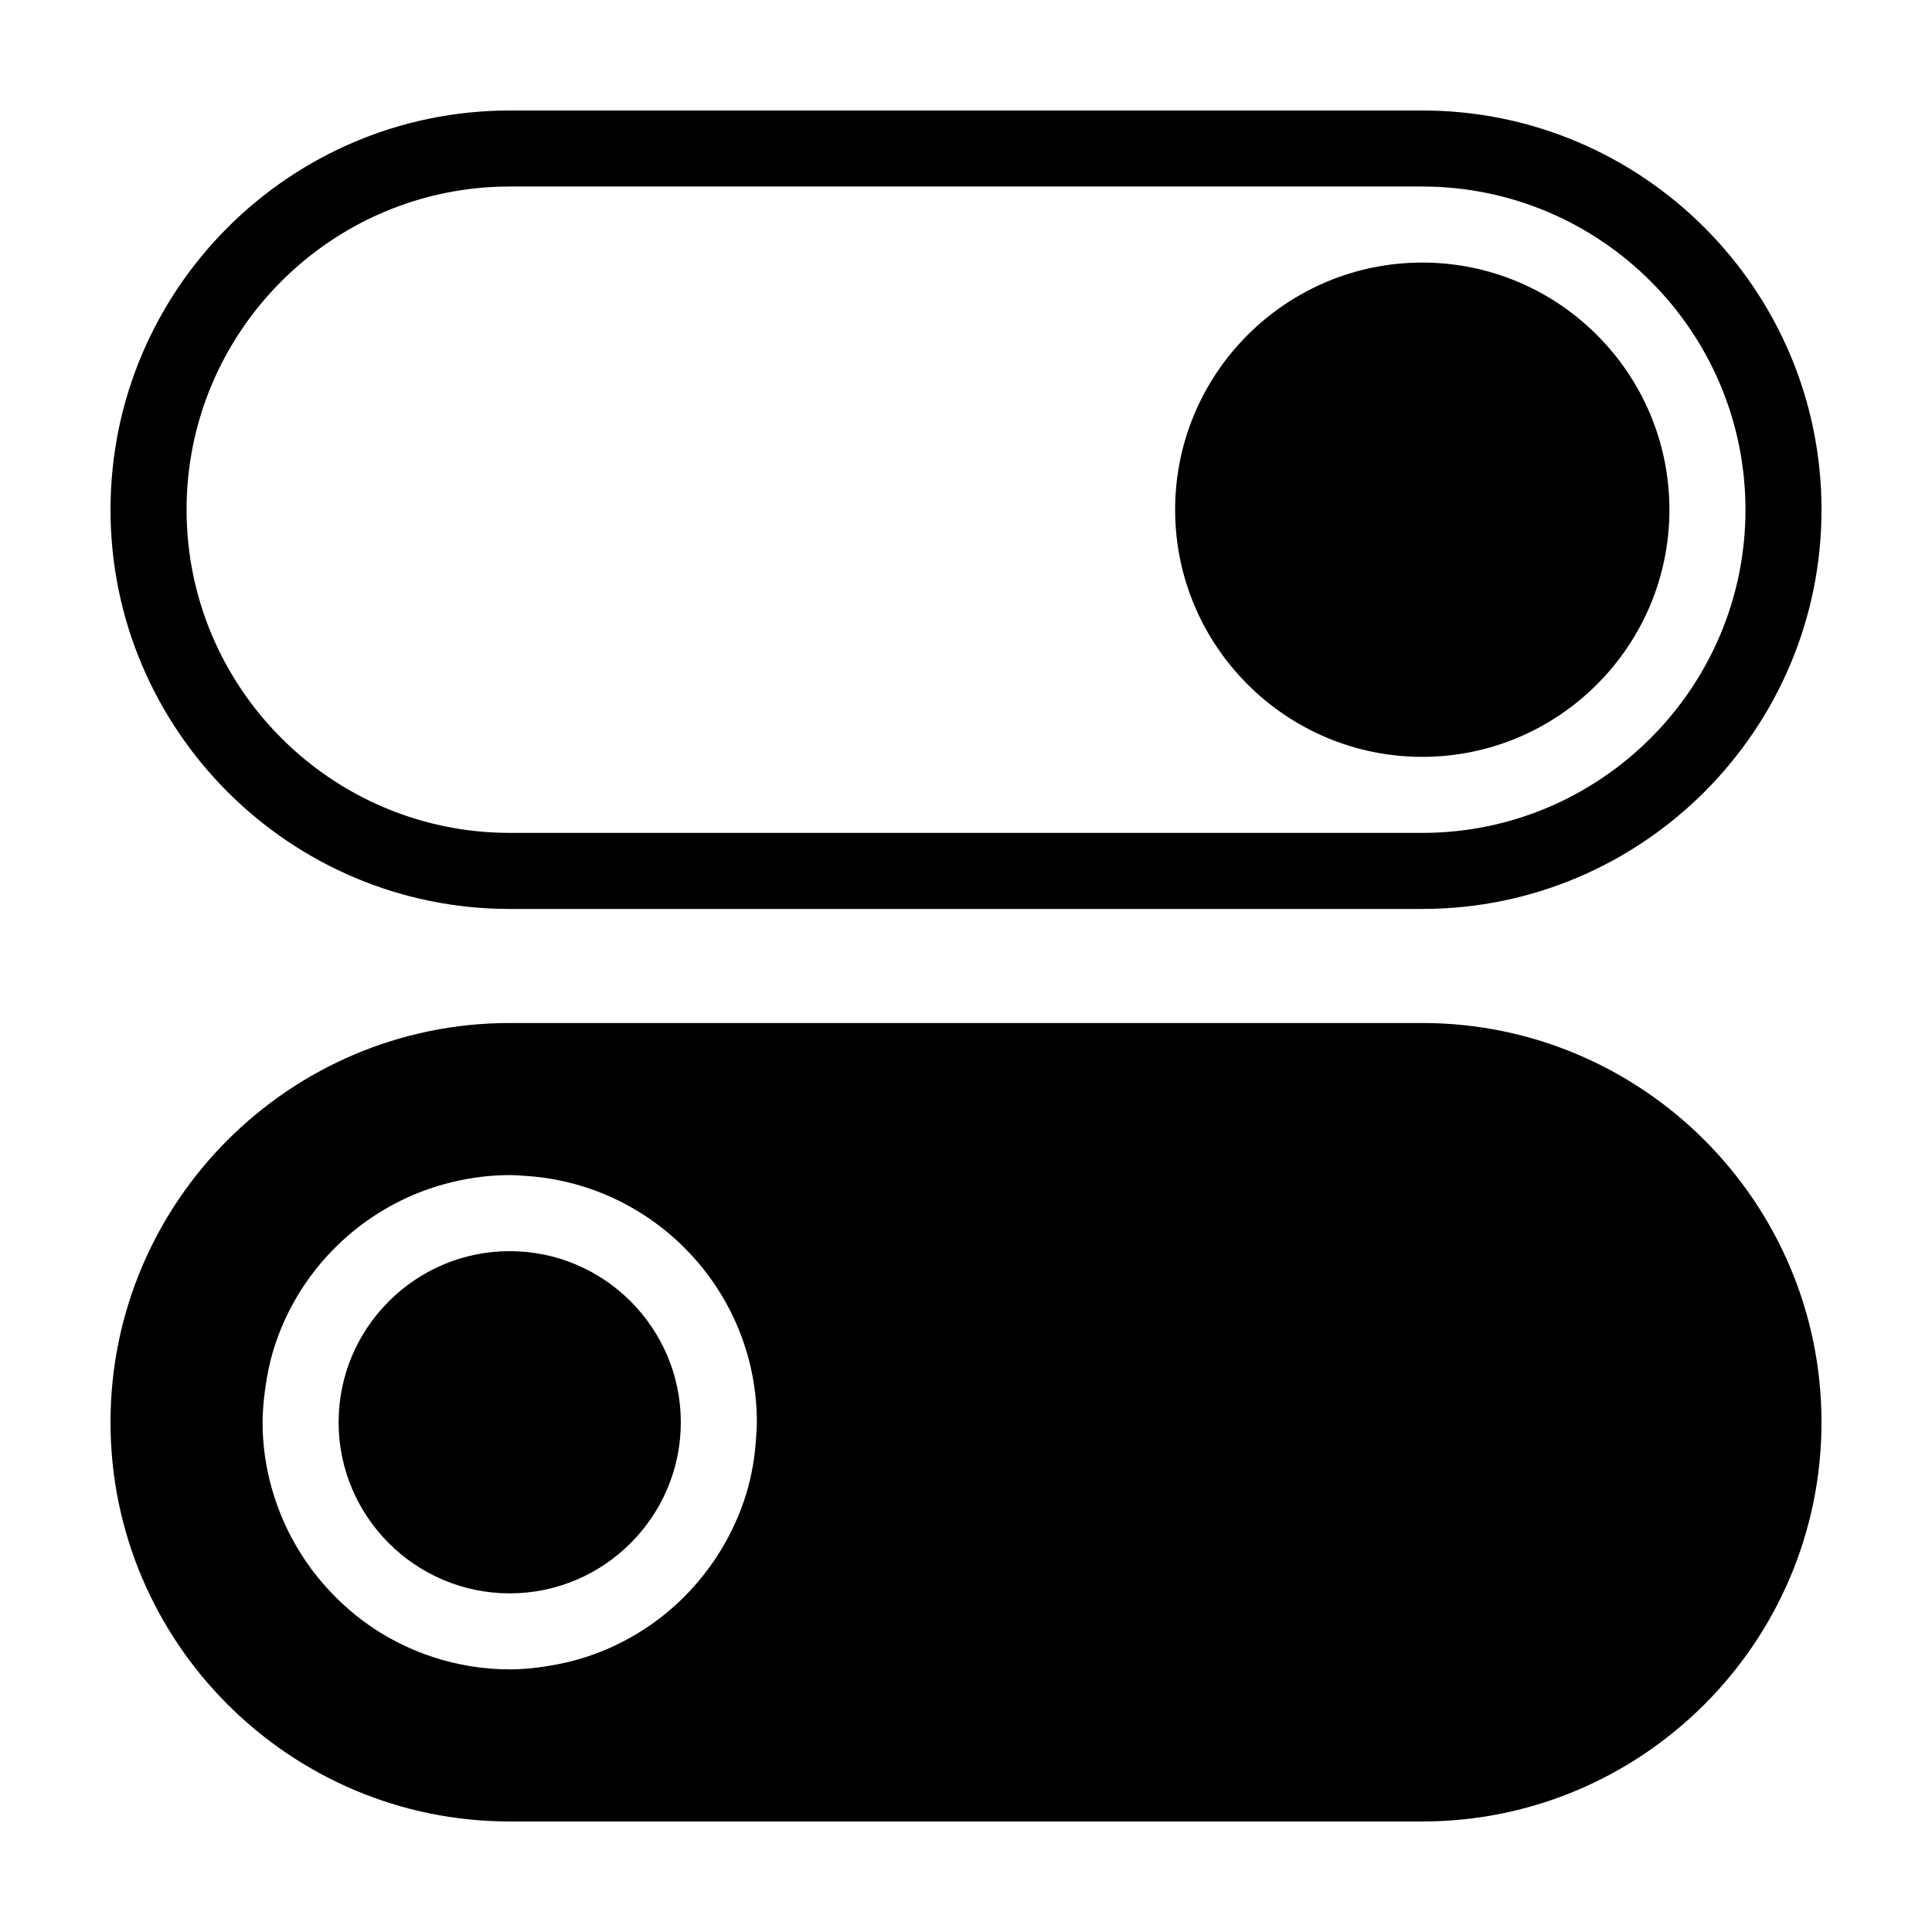
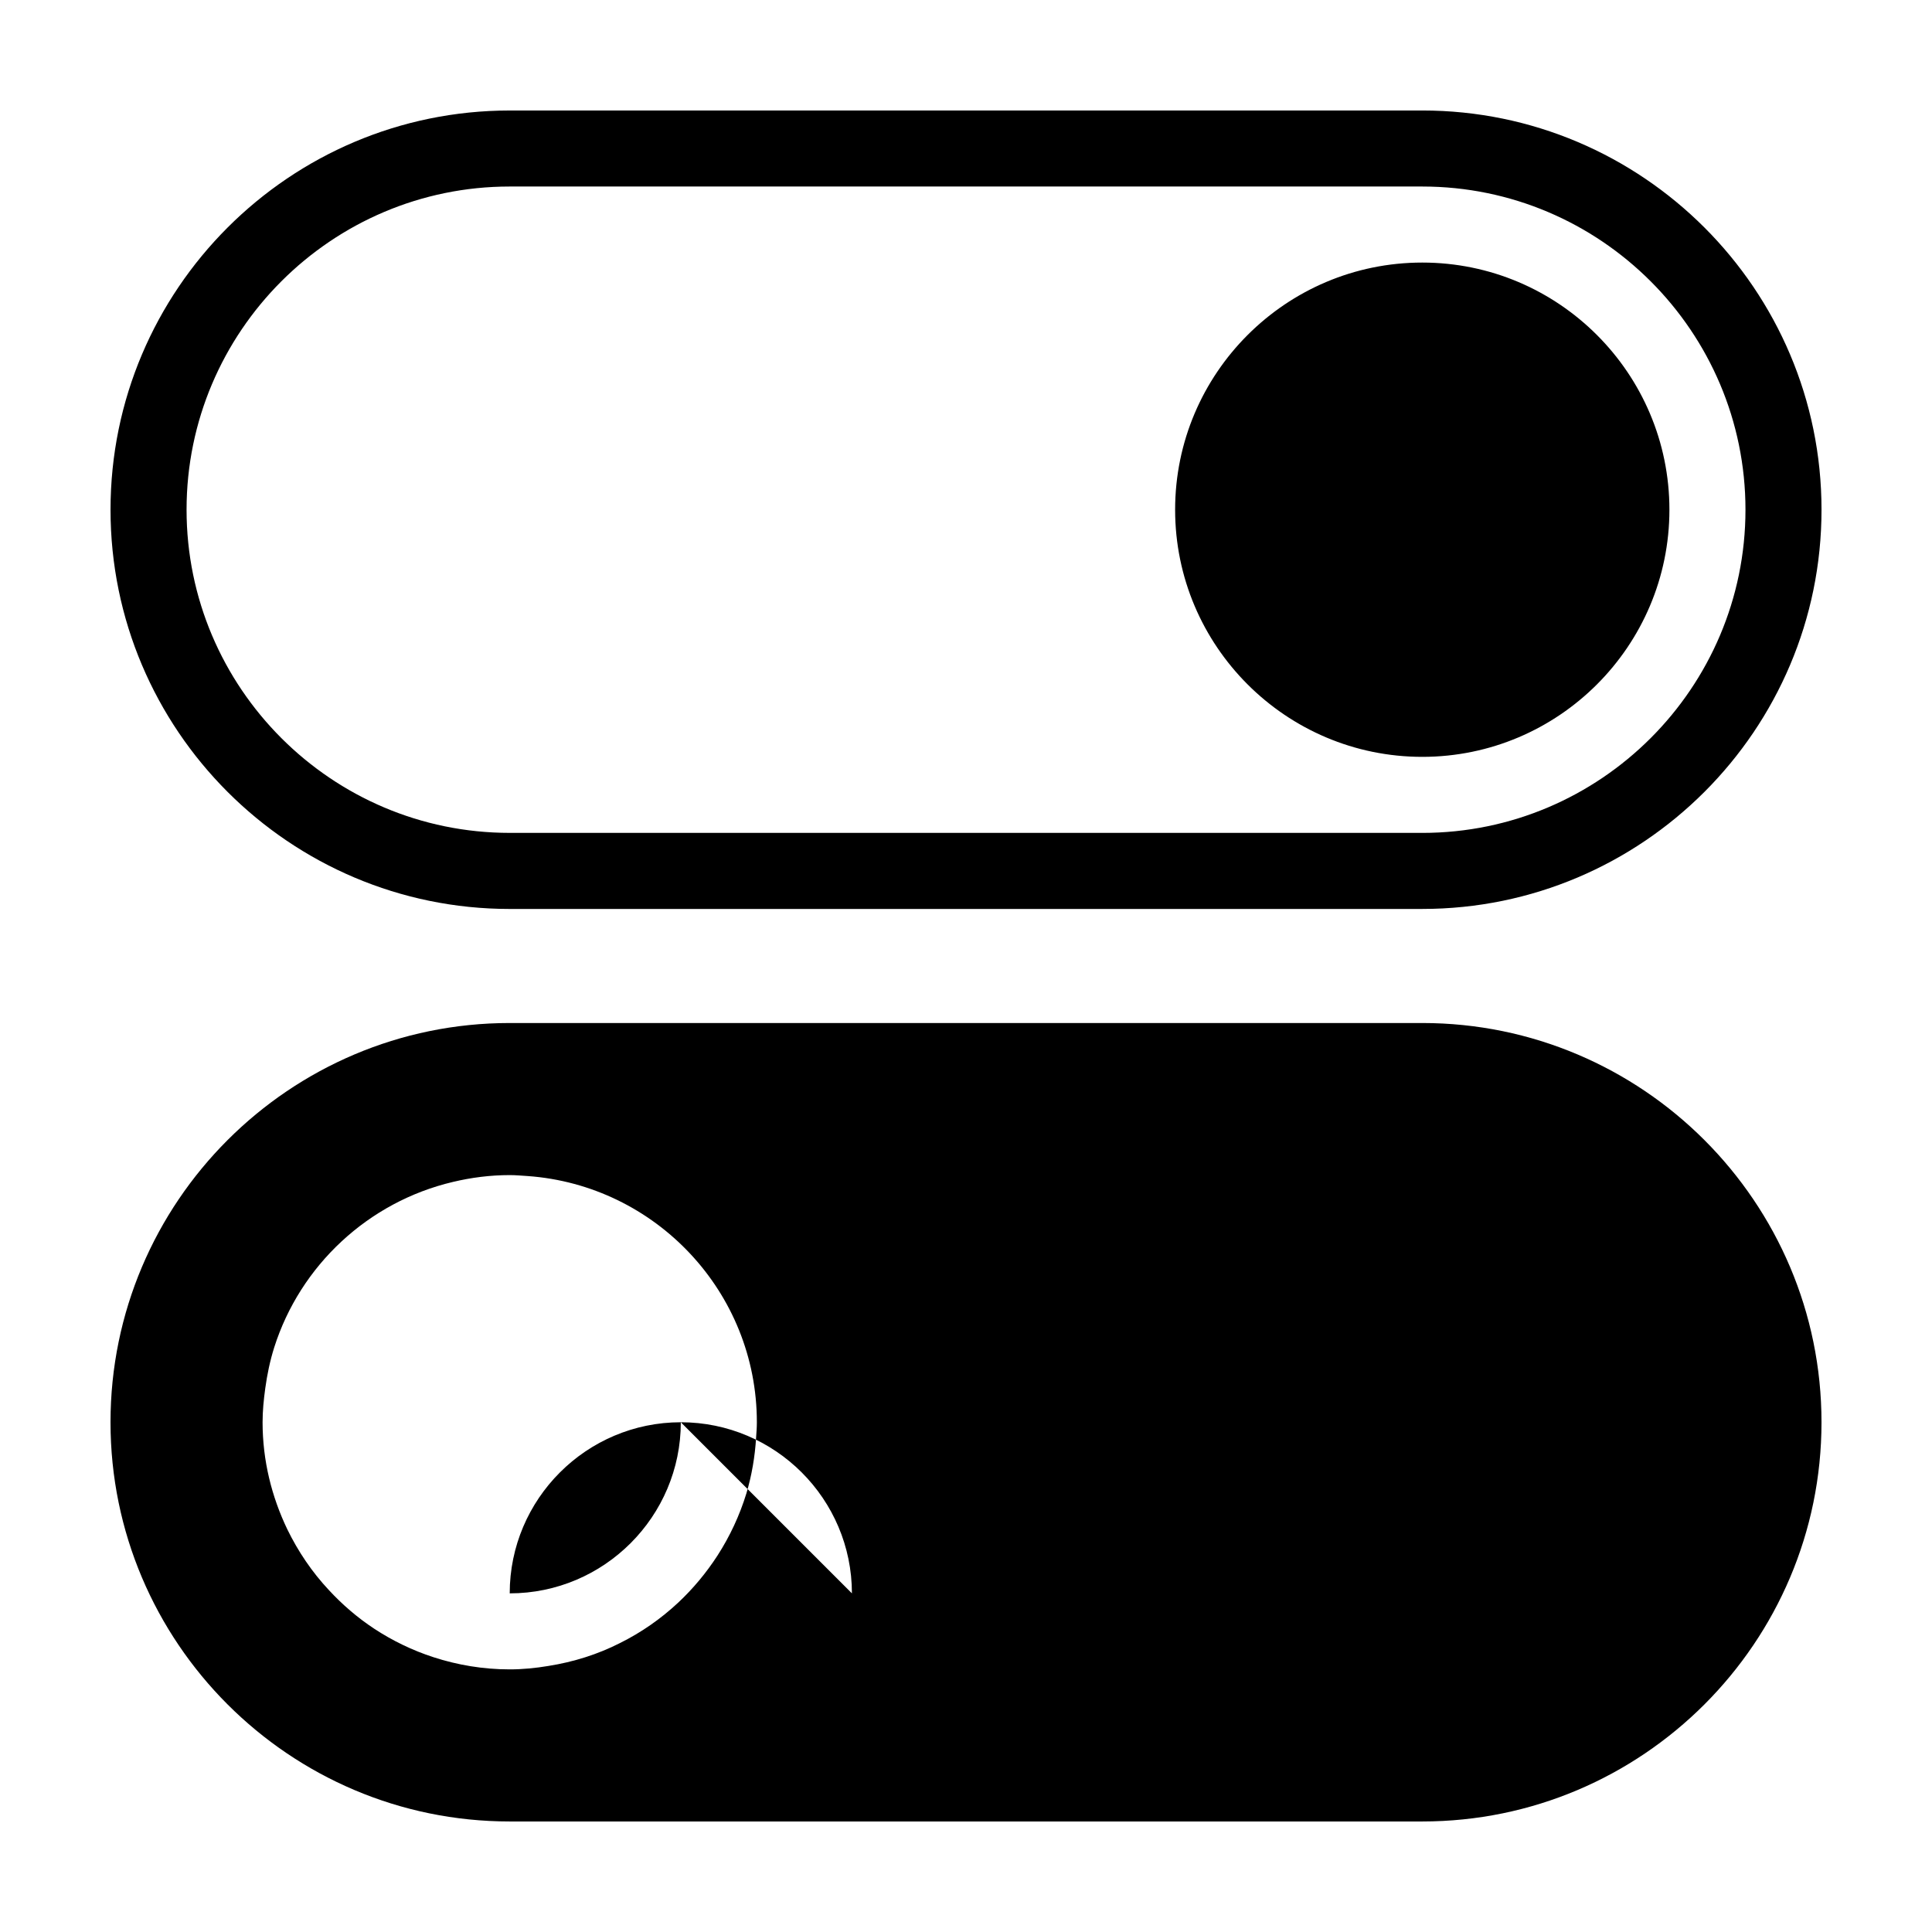
<svg xmlns="http://www.w3.org/2000/svg" fill="#000000" width="800px" height="800px" version="1.1" viewBox="144 144 512 512">
-   <path d="m279.09 384.88h241.83c58.34 0 105.8-47.457 105.8-105.8 0-58.34-47.457-105.8-105.8-105.8l-241.83 0.004c-58.344 0-105.8 47.457-105.8 105.8 0 58.34 47.457 105.8 105.8 105.8zm0-191.45h241.83c47.207 0 85.648 38.441 85.648 85.648 0 47.207-38.441 85.648-85.648 85.648l-241.83-0.004c-47.207 0-85.648-38.441-85.648-85.648 0-47.203 38.441-85.645 85.648-85.645zm176.33 85.648c0-36.125 29.371-65.496 65.496-65.496s65.496 29.371 65.496 65.496-29.371 65.496-65.496 65.496c-36.125-0.004-65.496-29.375-65.496-65.496zm65.496 136.03h-241.83c-58.344 0-105.8 47.457-105.8 105.8 0 58.34 47.457 105.8 105.8 105.8h241.83c58.34 0 105.8-47.457 105.8-105.8-0.004-58.344-47.461-105.8-105.8-105.8zm-176.54 109.83c-0.301 5.09-1.16 10.078-2.57 14.812-1.812 5.894-4.383 11.387-7.656 16.473-2.973 4.586-6.449 8.766-10.43 12.496-4.586 4.281-9.773 7.91-15.469 10.73-5.844 2.973-12.242 4.988-18.941 6.047-3.324 0.555-6.754 0.906-10.227 0.906-7.055 0-13.855-1.16-20.203-3.223-5.594-1.812-10.883-4.383-15.719-7.559-4.434-2.922-8.465-6.398-12.043-10.277-4.434-4.734-8.113-10.176-10.984-16.07-4.129-8.613-6.547-18.188-6.547-28.363 0-3.023 0.301-5.996 0.707-8.969 0.504-3.68 1.258-7.305 2.367-10.832 6.902-21.766 24.938-38.594 47.359-43.883 4.832-1.156 9.871-1.812 15.062-1.812 1.613 0 3.176 0.152 4.734 0.25 33.906 2.418 60.758 30.734 60.758 65.246 0 1.359-0.098 2.668-0.199 4.027zm-19.953-4.027c0 24.988-20.355 45.344-45.344 45.344s-45.344-20.355-45.344-45.344c0-24.988 20.355-45.344 45.344-45.344 24.992 0 45.344 20.355 45.344 45.344z" />
+   <path d="m279.09 384.88h241.83c58.34 0 105.8-47.457 105.8-105.8 0-58.34-47.457-105.8-105.8-105.8l-241.83 0.004c-58.344 0-105.8 47.457-105.8 105.8 0 58.34 47.457 105.8 105.8 105.8zm0-191.45h241.83c47.207 0 85.648 38.441 85.648 85.648 0 47.207-38.441 85.648-85.648 85.648l-241.83-0.004c-47.207 0-85.648-38.441-85.648-85.648 0-47.203 38.441-85.645 85.648-85.645zm176.33 85.648c0-36.125 29.371-65.496 65.496-65.496s65.496 29.371 65.496 65.496-29.371 65.496-65.496 65.496c-36.125-0.004-65.496-29.375-65.496-65.496zm65.496 136.03h-241.83c-58.344 0-105.8 47.457-105.8 105.8 0 58.34 47.457 105.8 105.8 105.8h241.83c58.34 0 105.8-47.457 105.8-105.8-0.004-58.344-47.461-105.8-105.8-105.8zm-176.54 109.83c-0.301 5.09-1.16 10.078-2.57 14.812-1.812 5.894-4.383 11.387-7.656 16.473-2.973 4.586-6.449 8.766-10.43 12.496-4.586 4.281-9.773 7.91-15.469 10.73-5.844 2.973-12.242 4.988-18.941 6.047-3.324 0.555-6.754 0.906-10.227 0.906-7.055 0-13.855-1.16-20.203-3.223-5.594-1.812-10.883-4.383-15.719-7.559-4.434-2.922-8.465-6.398-12.043-10.277-4.434-4.734-8.113-10.176-10.984-16.07-4.129-8.613-6.547-18.188-6.547-28.363 0-3.023 0.301-5.996 0.707-8.969 0.504-3.68 1.258-7.305 2.367-10.832 6.902-21.766 24.938-38.594 47.359-43.883 4.832-1.156 9.871-1.812 15.062-1.812 1.613 0 3.176 0.152 4.734 0.25 33.906 2.418 60.758 30.734 60.758 65.246 0 1.359-0.098 2.668-0.199 4.027zm-19.953-4.027c0 24.988-20.355 45.344-45.344 45.344c0-24.988 20.355-45.344 45.344-45.344 24.992 0 45.344 20.355 45.344 45.344z" />
</svg>